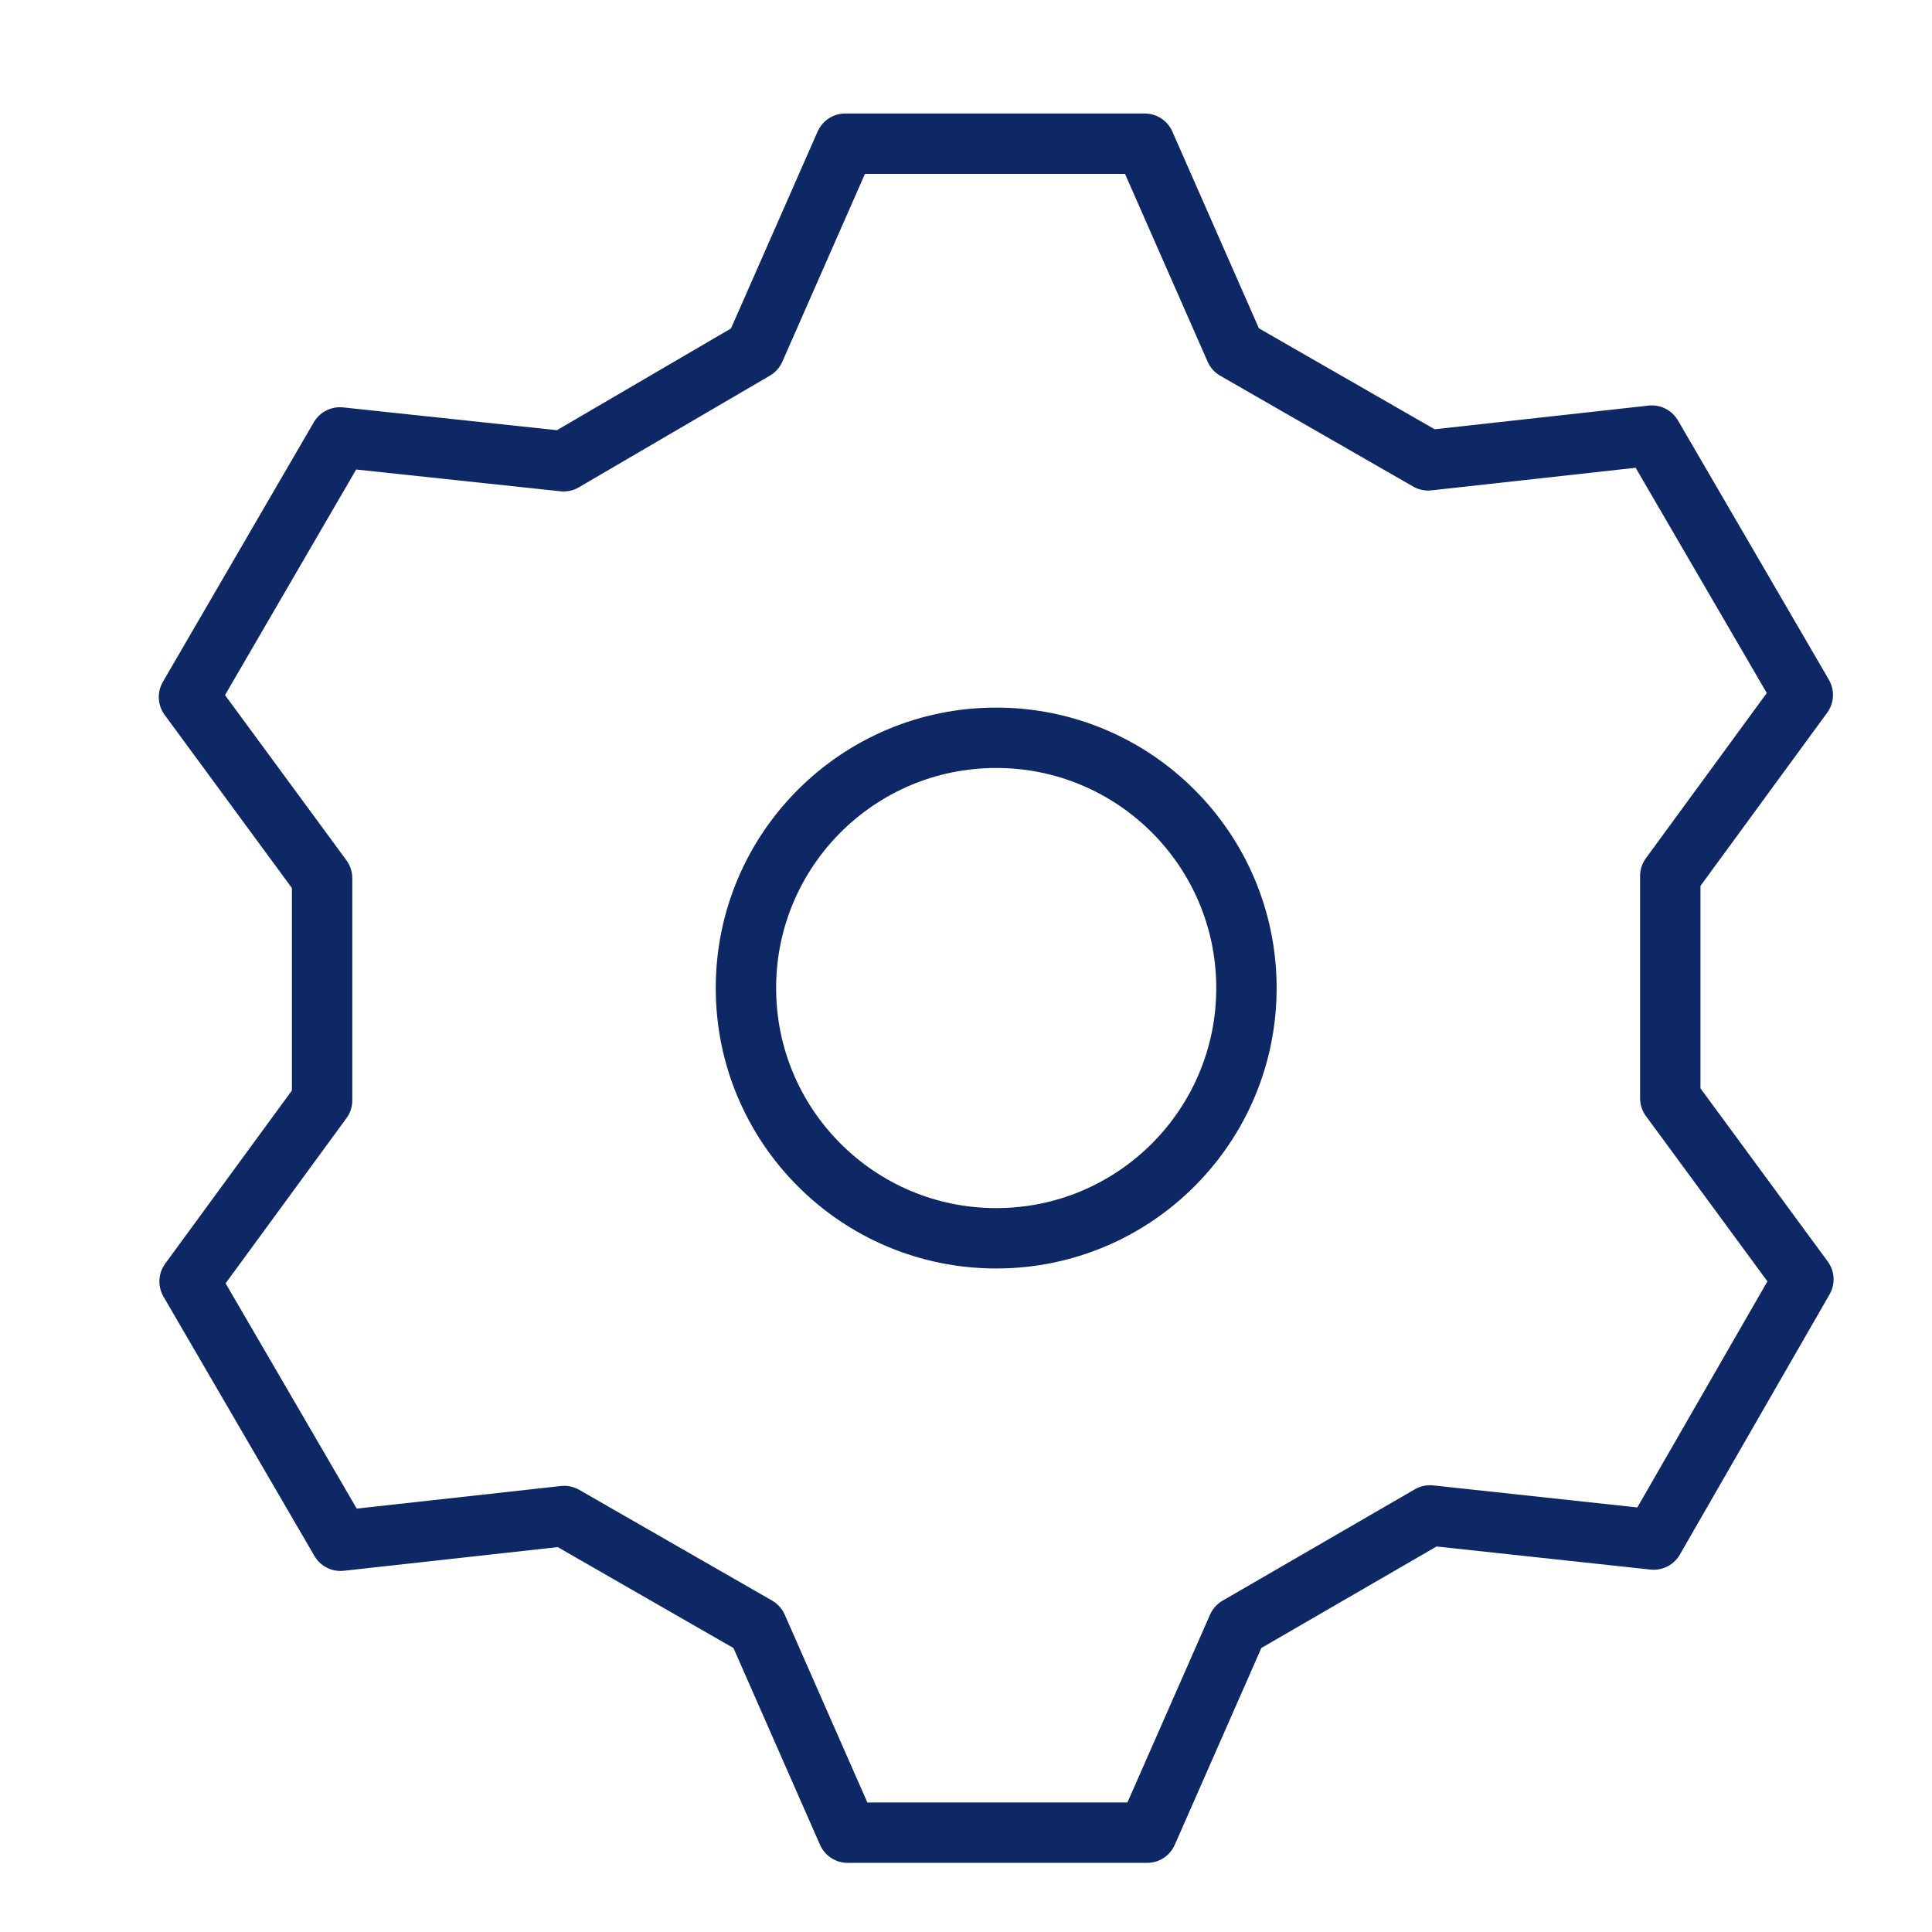
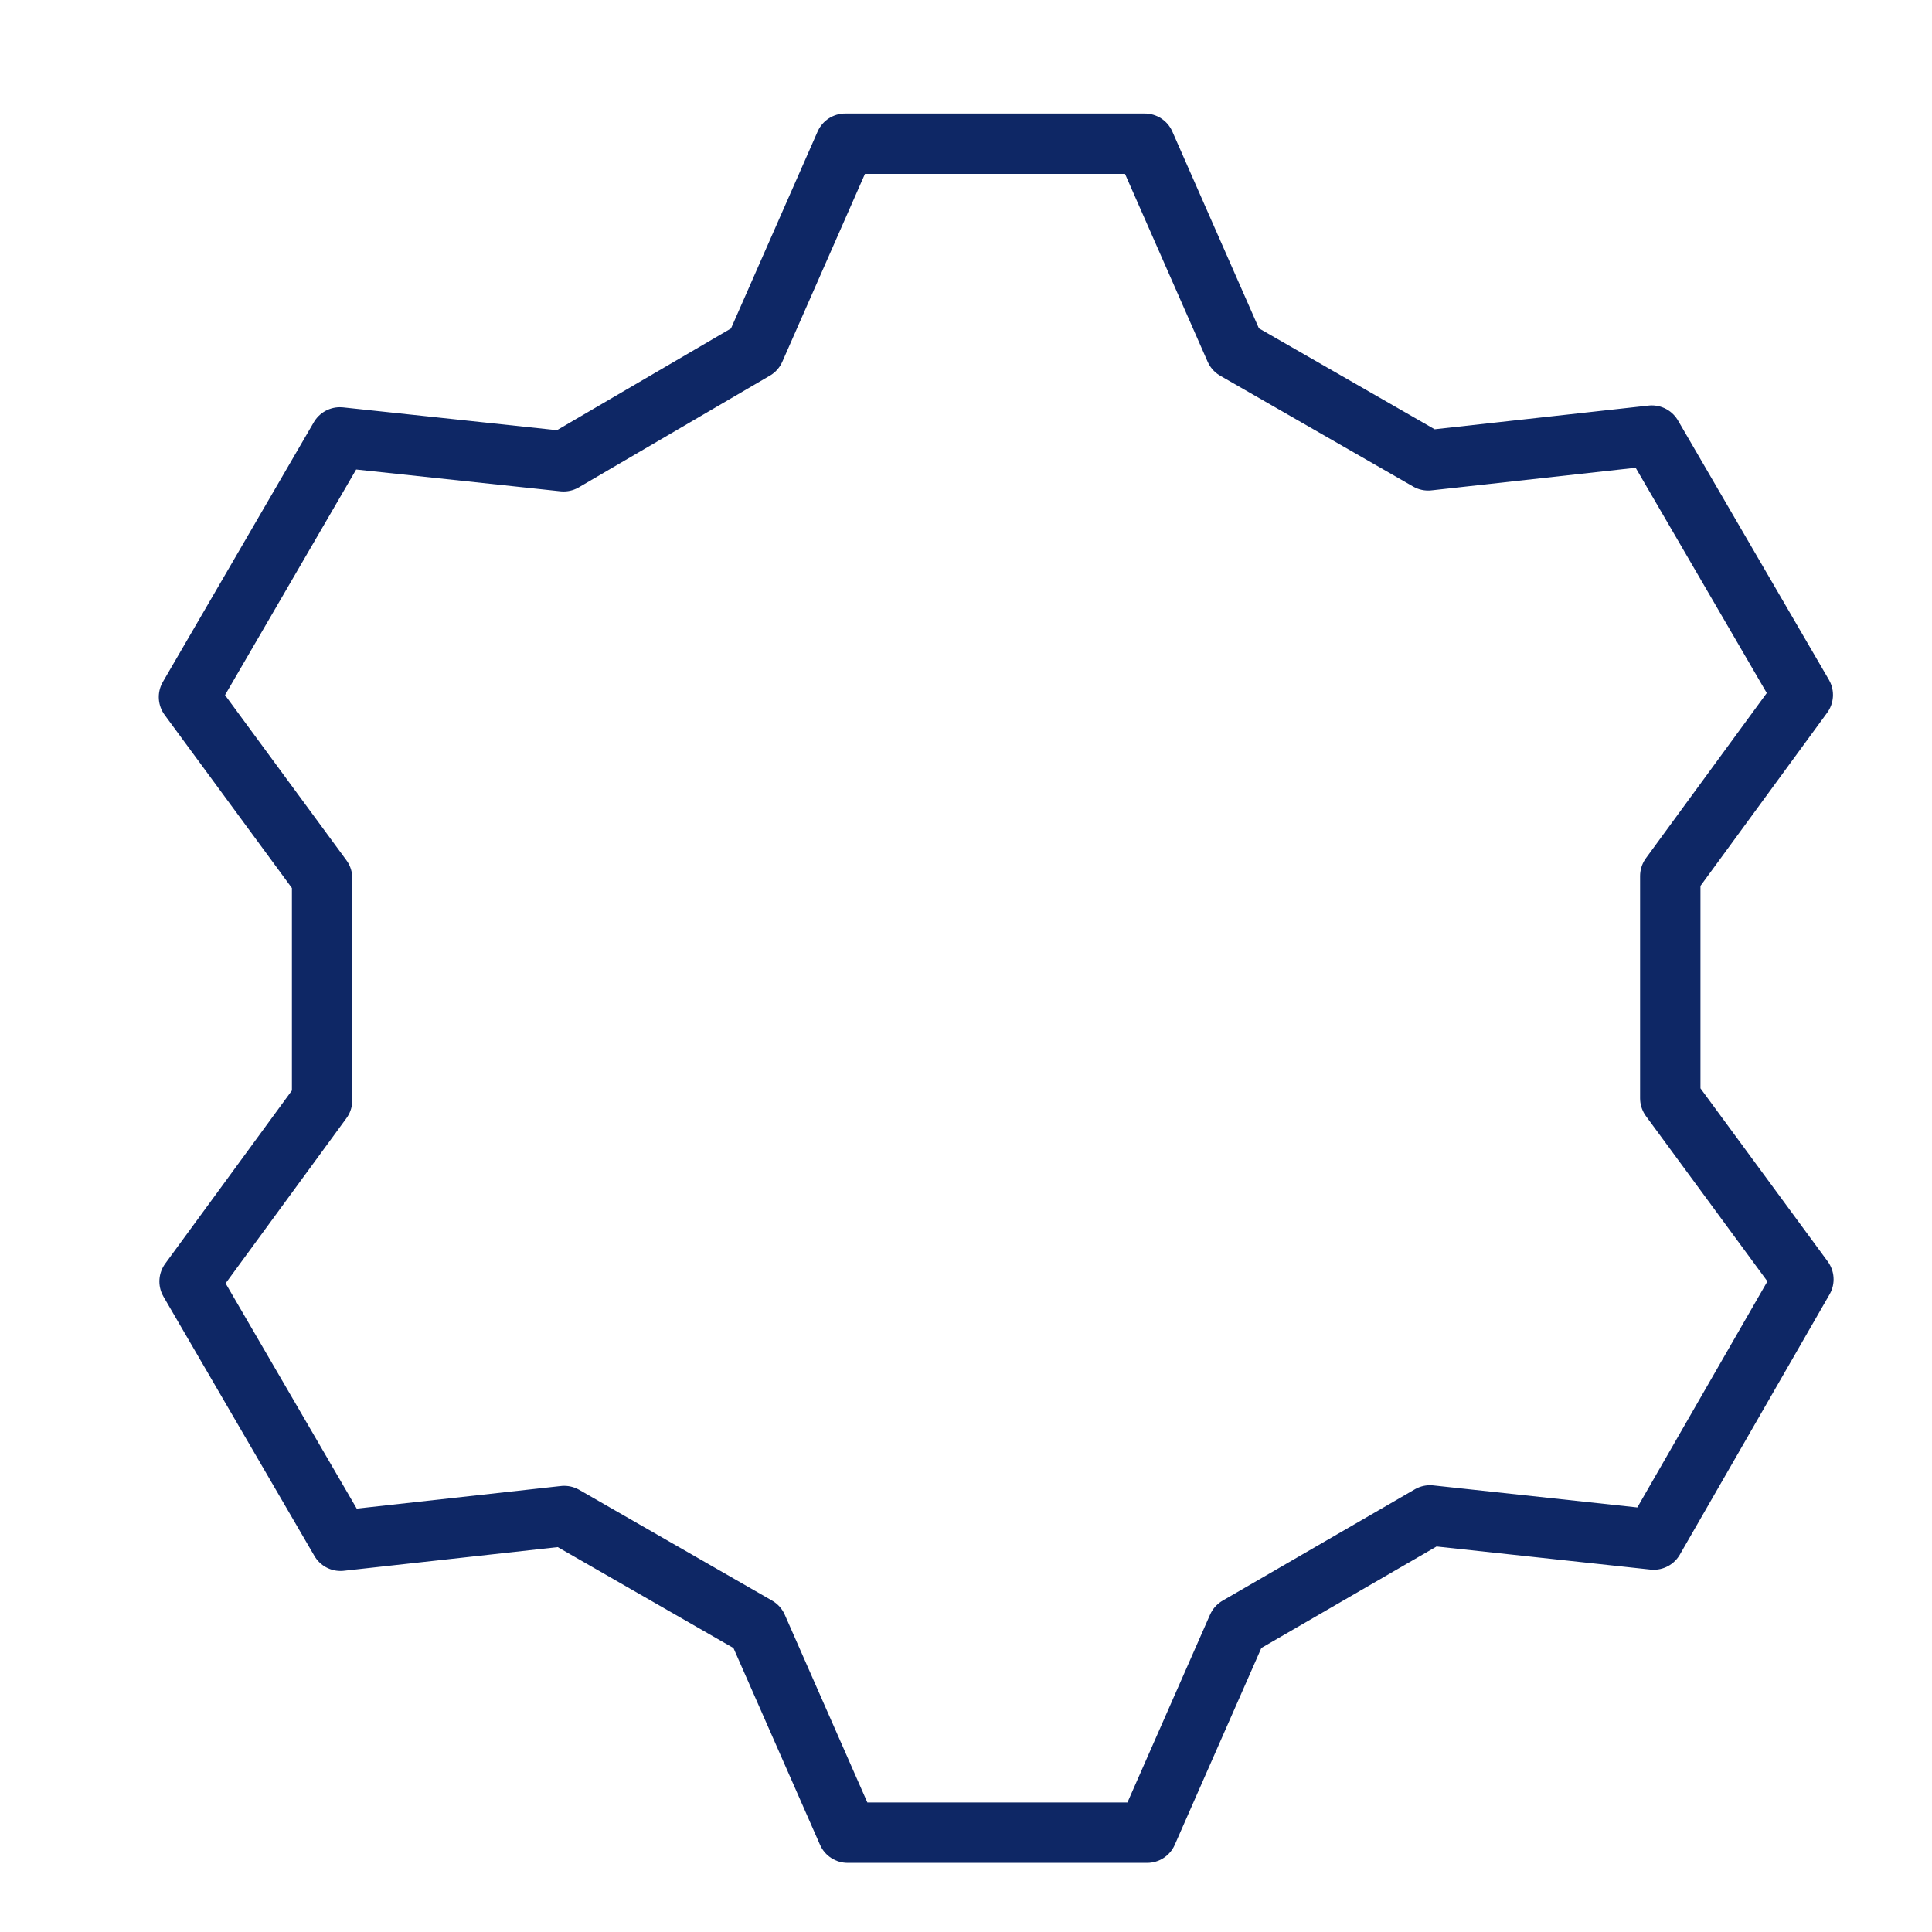
<svg xmlns="http://www.w3.org/2000/svg" id="Layer_1" data-name="Layer 1" viewBox="0 0 64 64">
  <defs>
    <style>.cls-1{fill:none;stroke:#0e2765;stroke-linecap:round;stroke-linejoin:round;stroke-width:2px;}</style>
  </defs>
  <path class="cls-1" d="M25,11.58l3-6.82,9.92,0,3,6.82,6.39,3.67,7.41-.82,5,8.59-4.39,6v7.36l4.41,6L54.78,51l-7.41-.8L41,53.89l-3,6.82-9.92,0-3-6.82-6.39-3.67-7.41.82-5-8.59,4.39-6V29.09l-4.41-6,5-8.6,7.41.79Z" />
-   <circle class="cls-1" cx="33" cy="32.73" r="8.29" />
</svg>